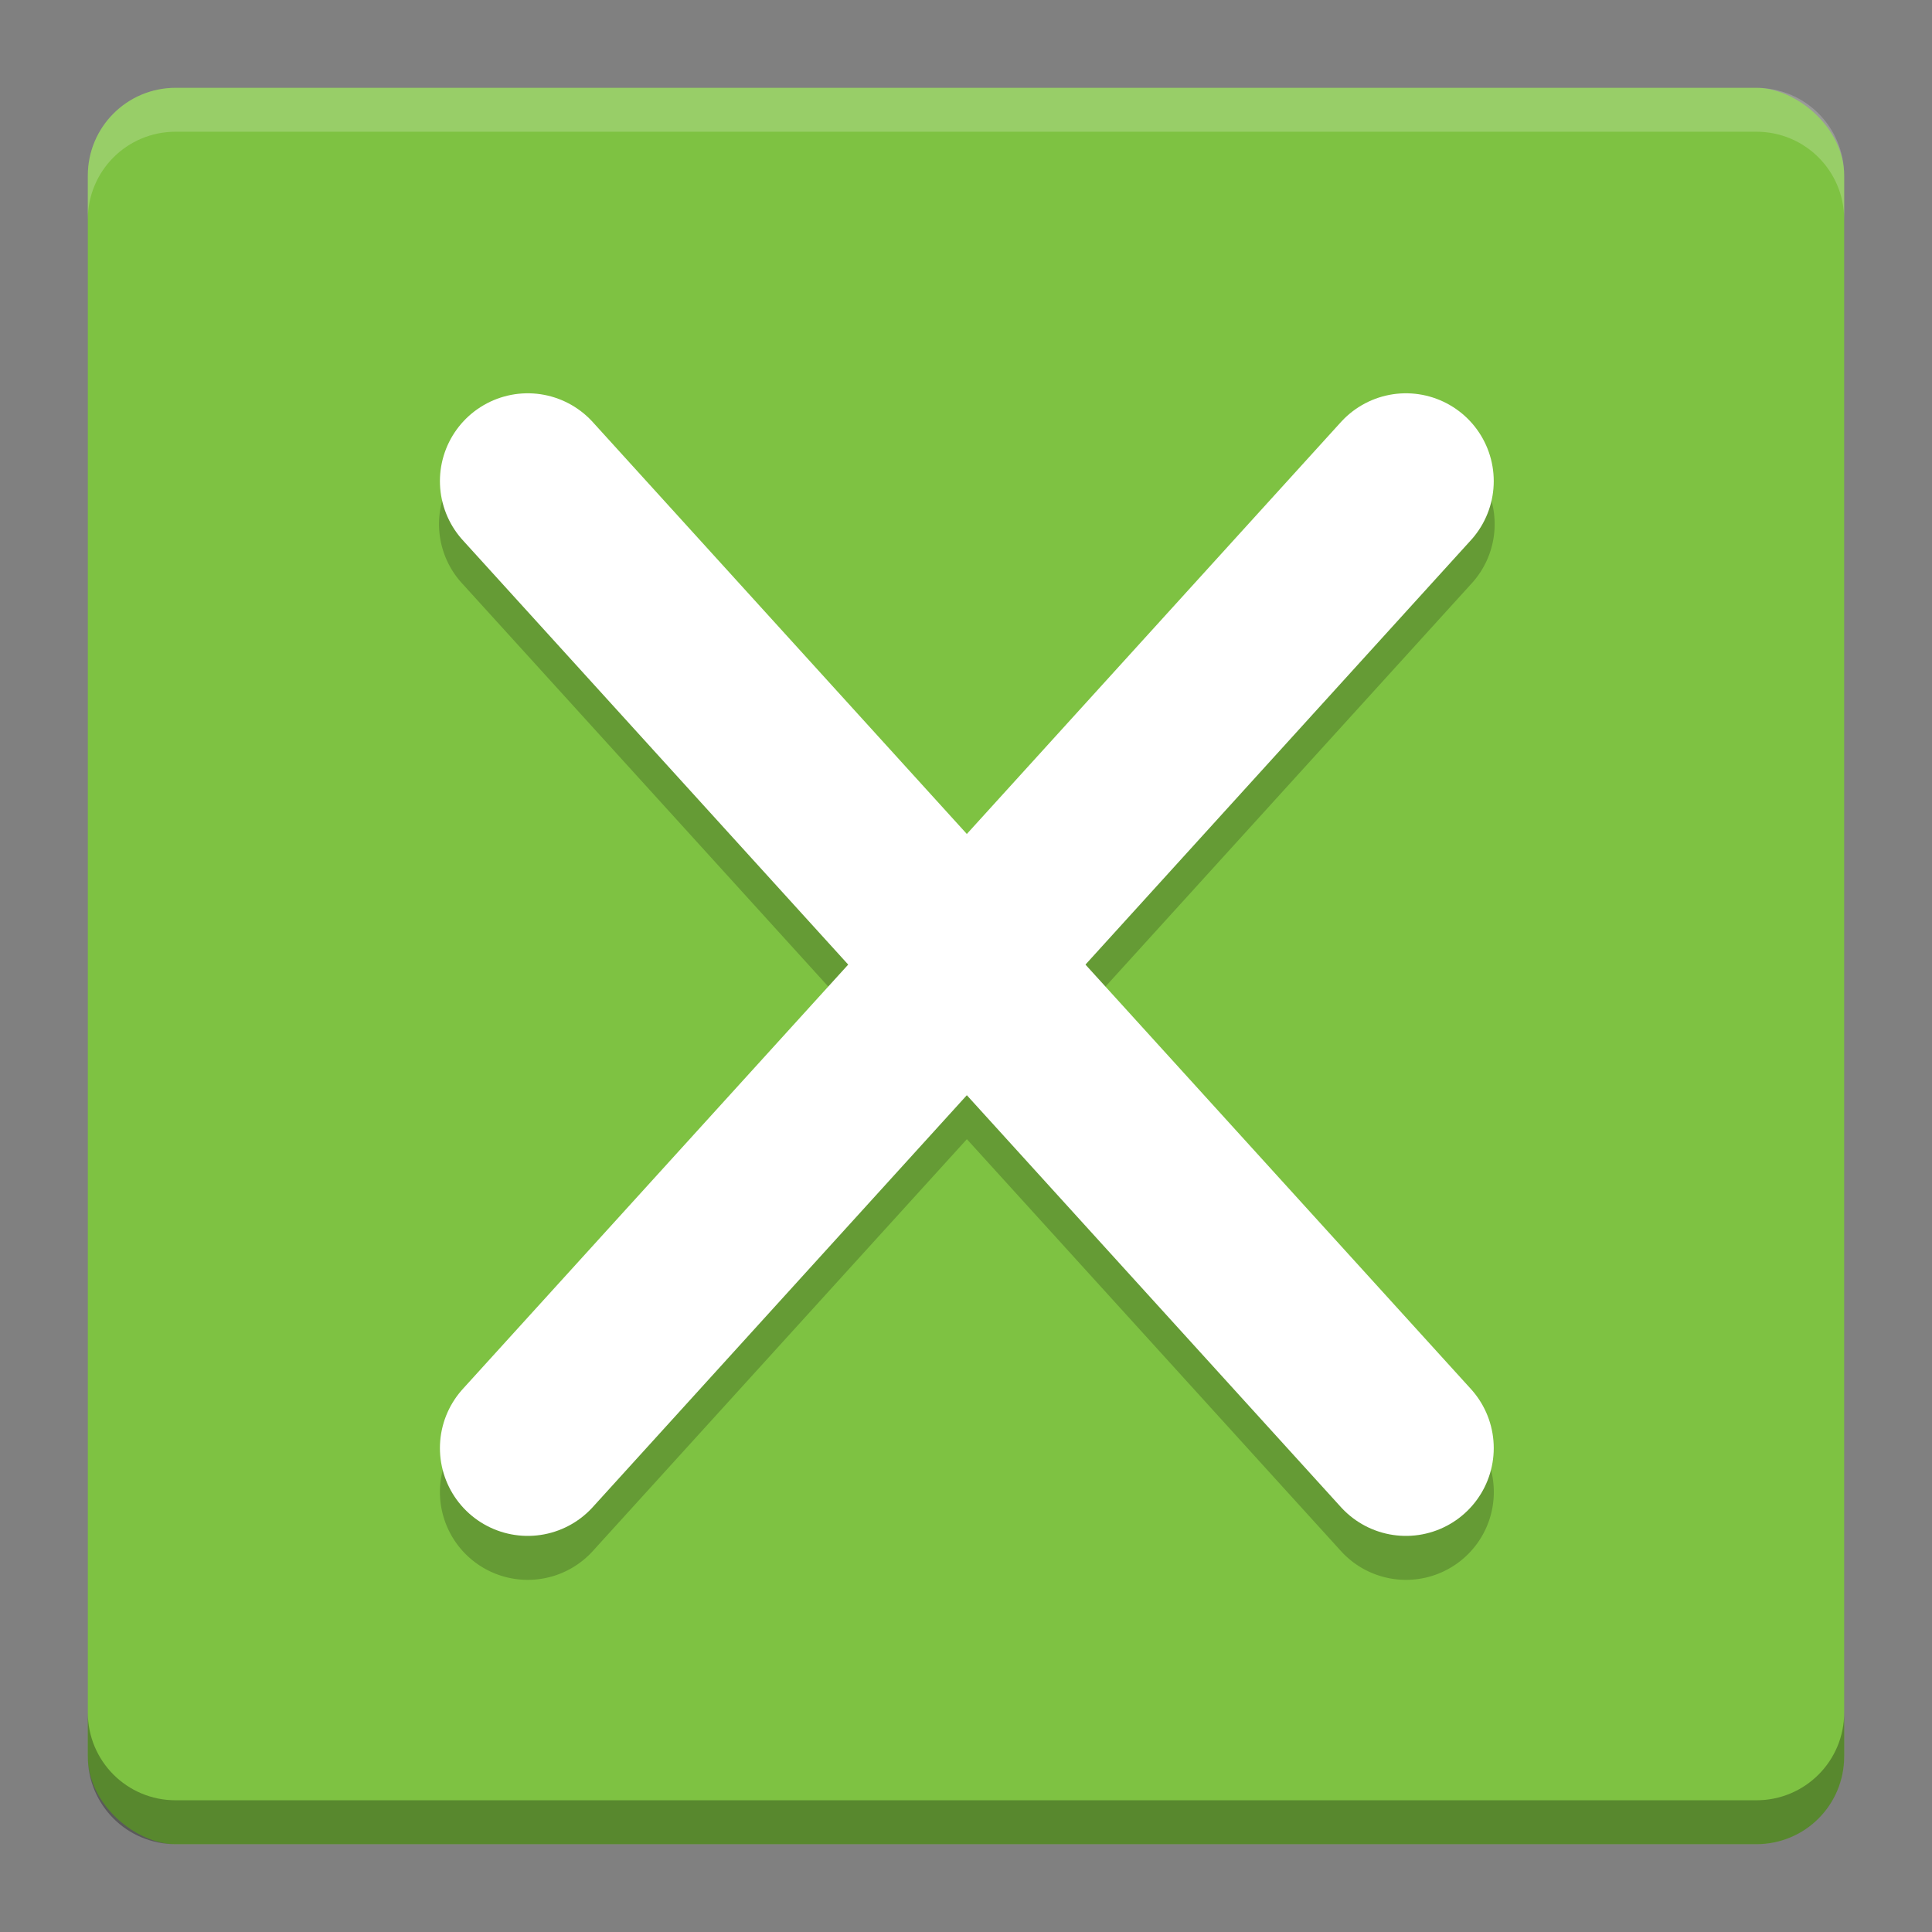
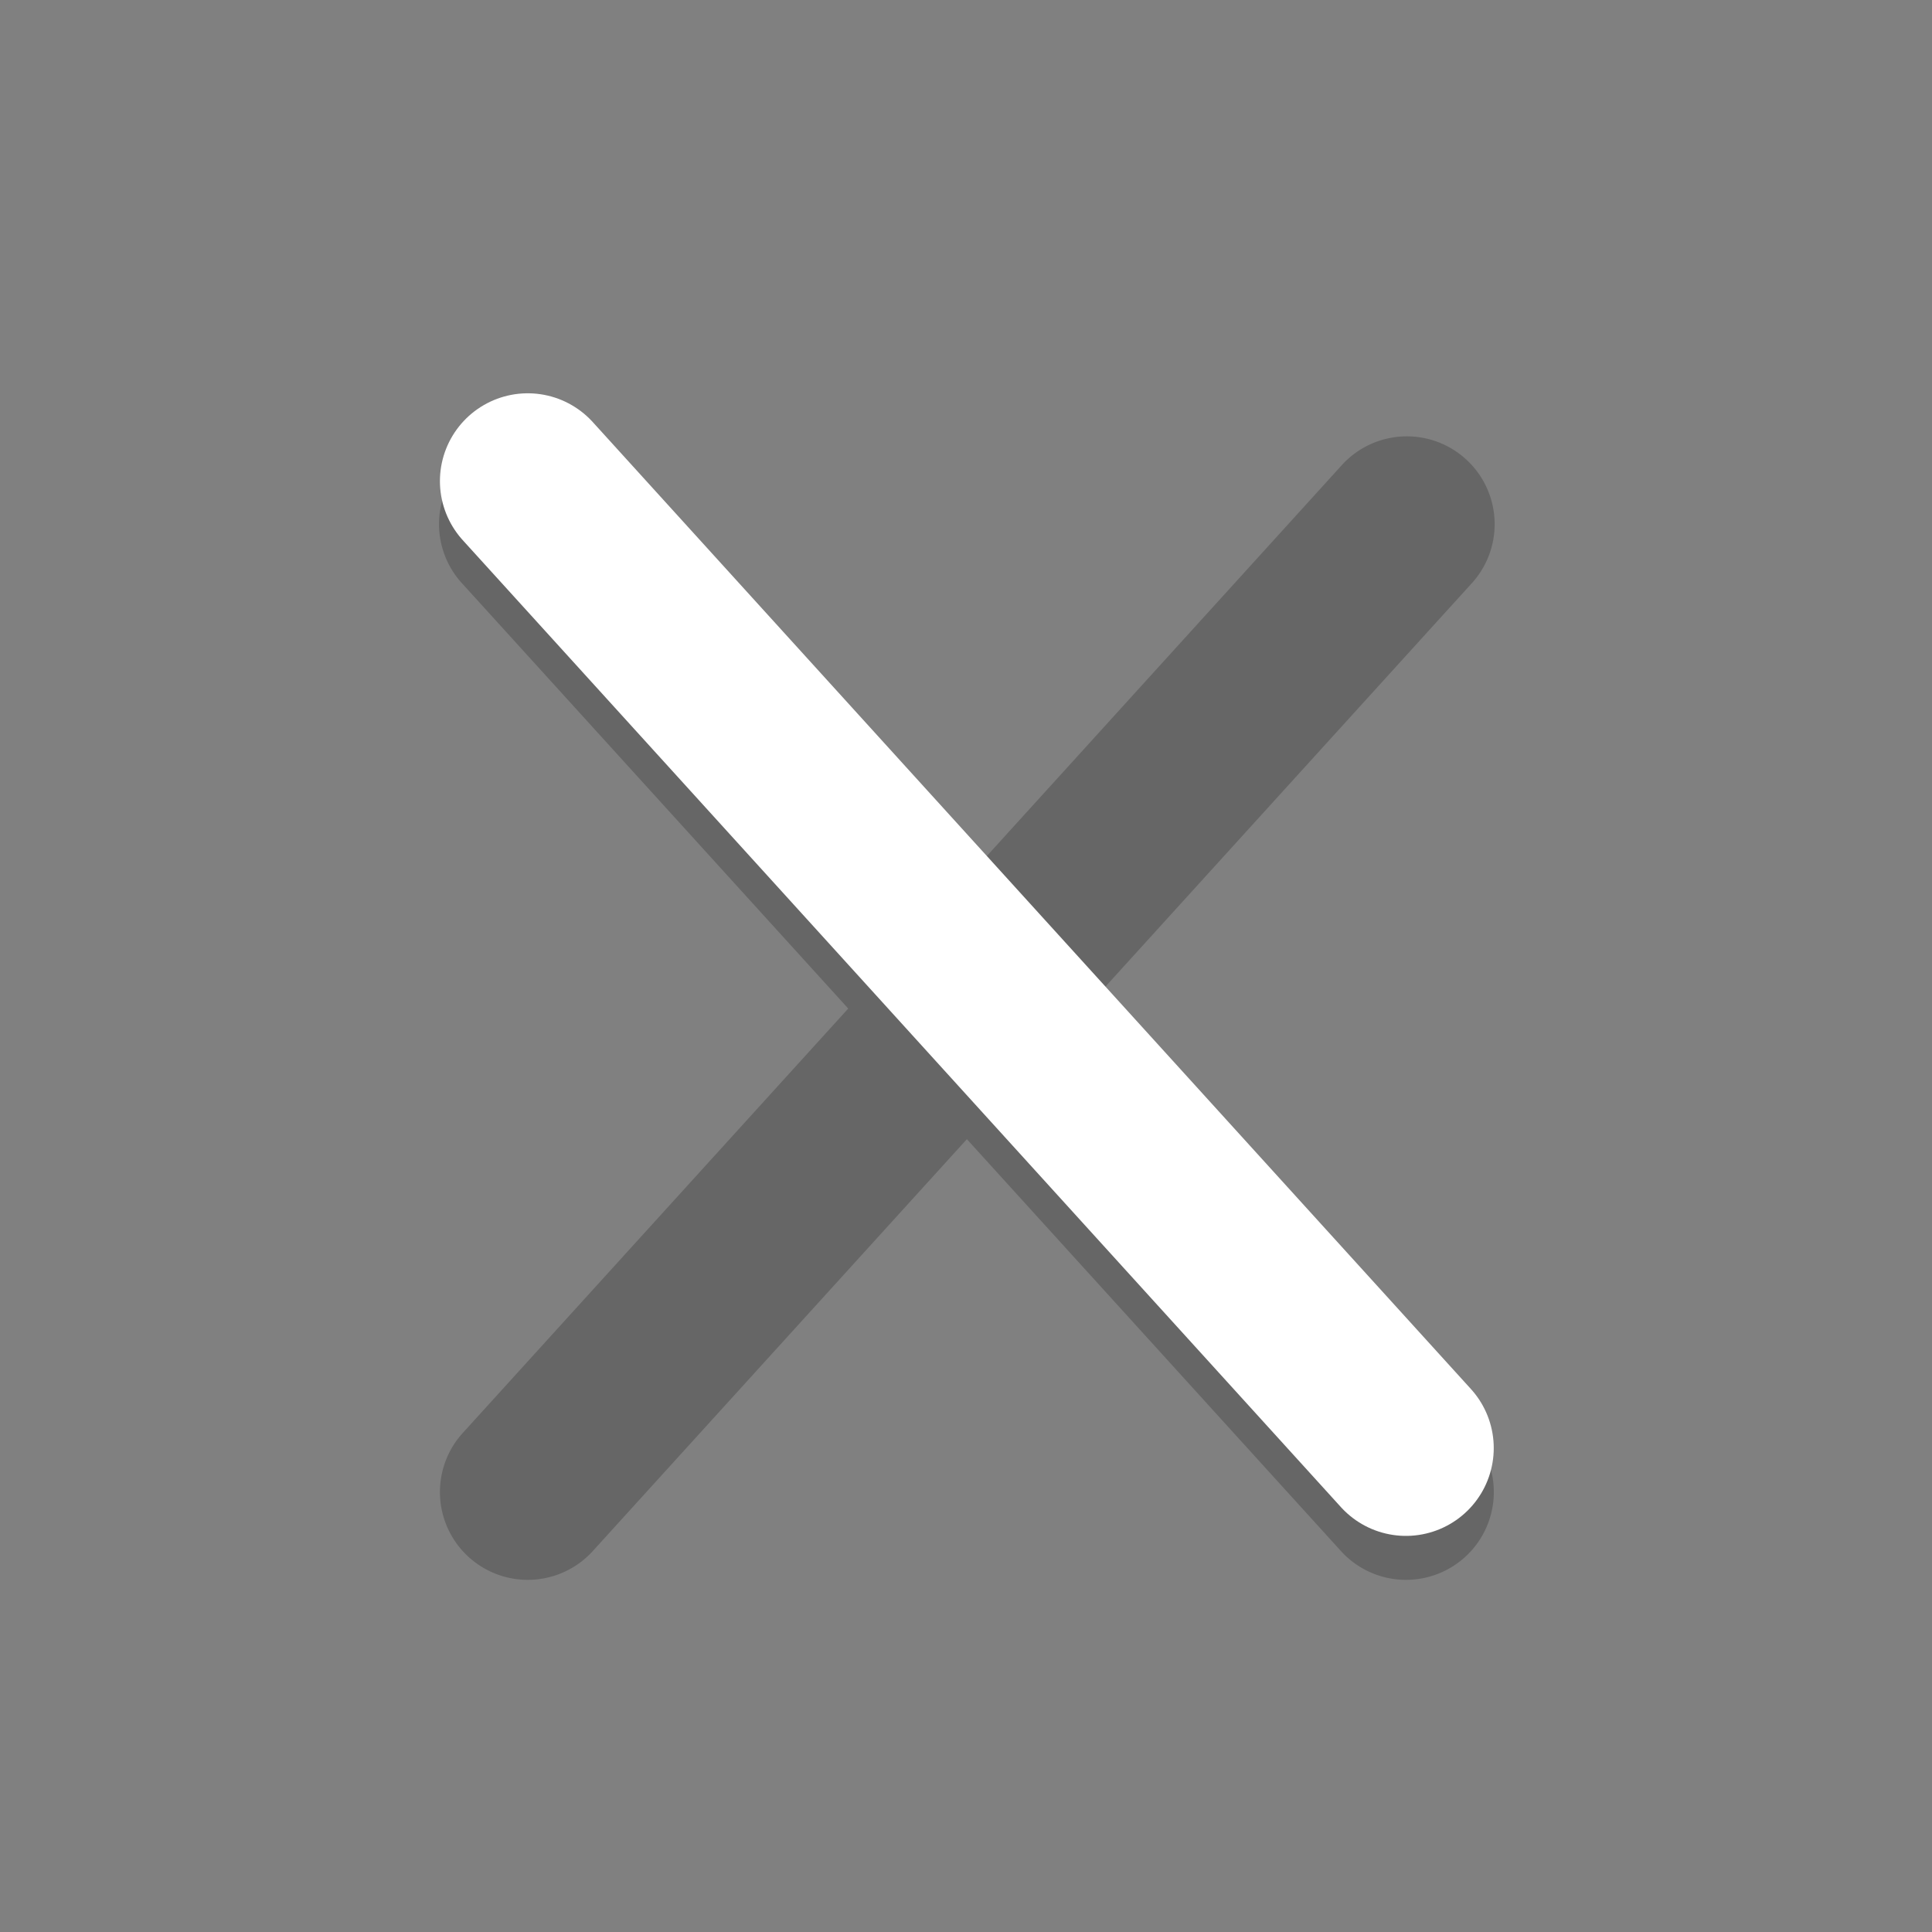
<svg xmlns="http://www.w3.org/2000/svg" xmlns:ns1="http://www.inkscape.org/namespaces/inkscape" xmlns:ns2="http://sodipodi.sourceforge.net/DTD/sodipodi-0.dtd" id="svg4355" height="22" viewBox="0 0 44 44" width="22" version="1.1" ns1:version="0.91 r13725" ns2:docname="ms-excel.svg">
  <rect x="0" y="0" width="44" height="44" fill="#808080" stroke="none" />
  <defs id="defs14" />
  <ns2:namedview pagecolor="#ffffff" bordercolor="#666666" borderopacity="1" objecttolerance="10" gridtolerance="10" guidetolerance="10" ns1:pageopacity="0" ns1:pageshadow="2" ns1:window-width="1600" ns1:window-height="849" id="namedview12" showgrid="false" ns1:zoom="9.8333333" ns1:cx="-8.7457627" ns1:cy="12" ns1:window-x="0" ns1:window-y="0" ns1:window-maximized="1" ns1:current-layer="svg4355" />
  <g id="layer1" transform="translate(-2,-1006.4)">
    <g id="g4347" transform="translate(0,1004.4)">
-       <rect id="rect4203-1" ry="2" rx="2" transform="matrix(0,-1,-1,0,0,0)" height="40" width="40" y="-44" x="-44" style="fill:#7ec242" />
-       <path id="rect4592" d="M 6,4 C 4.892,4 4,4.892 4,6 L 4,7 C 4,5.892 4.892,5 6,5 l 36,0 c 1.108,0 2,0.892 2,2 L 44,6 C 44,4.892 43.108,4 42,4 L 6,4 Z" ns1:connector-curvature="0" style="opacity:0.2;fill:#ffffff" />
-       <path id="path4597" d="M 6,44 C 4.892,44 4,43.108 4,42 l 0,-1 c 0,1.108 0.892,2 2,2 l 36,0 c 1.108,0 2,-0.892 2,-2 l 0,1 c 0,1.108 -0.892,2 -2,2 L 6,44 Z" ns1:connector-curvature="0" style="opacity:0.3" />
      <path id="path4389" style="color:#000000;text-indent:0;text-decoration:none;text-decoration-line:none;text-decoration-style:solid;text-decoration-color:#000000;text-transform:none;block-progression:tb;white-space:normal;opacity:0.2;isolation:auto;mix-blend-mode:normal;solid-color:#000000;fill-rule:evenodd;color-rendering:auto;image-rendering:auto;shape-rendering:auto" d="m 13.896,11.938 a 2,2 0 0 0 -1.357,3.365 l 8.779,9.666 -8.779,9.666 a 2,2 0 1 0 2.961,2.69 l 8.52,-9.381 8.52,9.381 a 2,2 0 1 0 2.961,-2.69 l -8.779,-9.666 8.779,-9.666 a 2,2 0 0 0 -1.418,-3.365 2,2 0 0 0 -1.543,0.676 l -8.519,9.381 -8.52,-9.381 a 2,2 0 0 0 -1.404,-0.676 2,2 0 0 0 -0.199,0 z" ns1:connector-curvature="0" />
      <path id="path4375" d="m 14.019,12.957 20,22.022" ns1:connector-curvature="0" style="fill:none;stroke:#ffffff;stroke-width:4;stroke-linecap:round;stroke-linejoin:round" />
-       <path id="path4377" d="m 34.019,12.957 -20,22.022" ns1:connector-curvature="0" style="fill:none;stroke:#ffffff;stroke-width:4;stroke-linecap:round;stroke-linejoin:round" />
    </g>
  </g>
</svg>